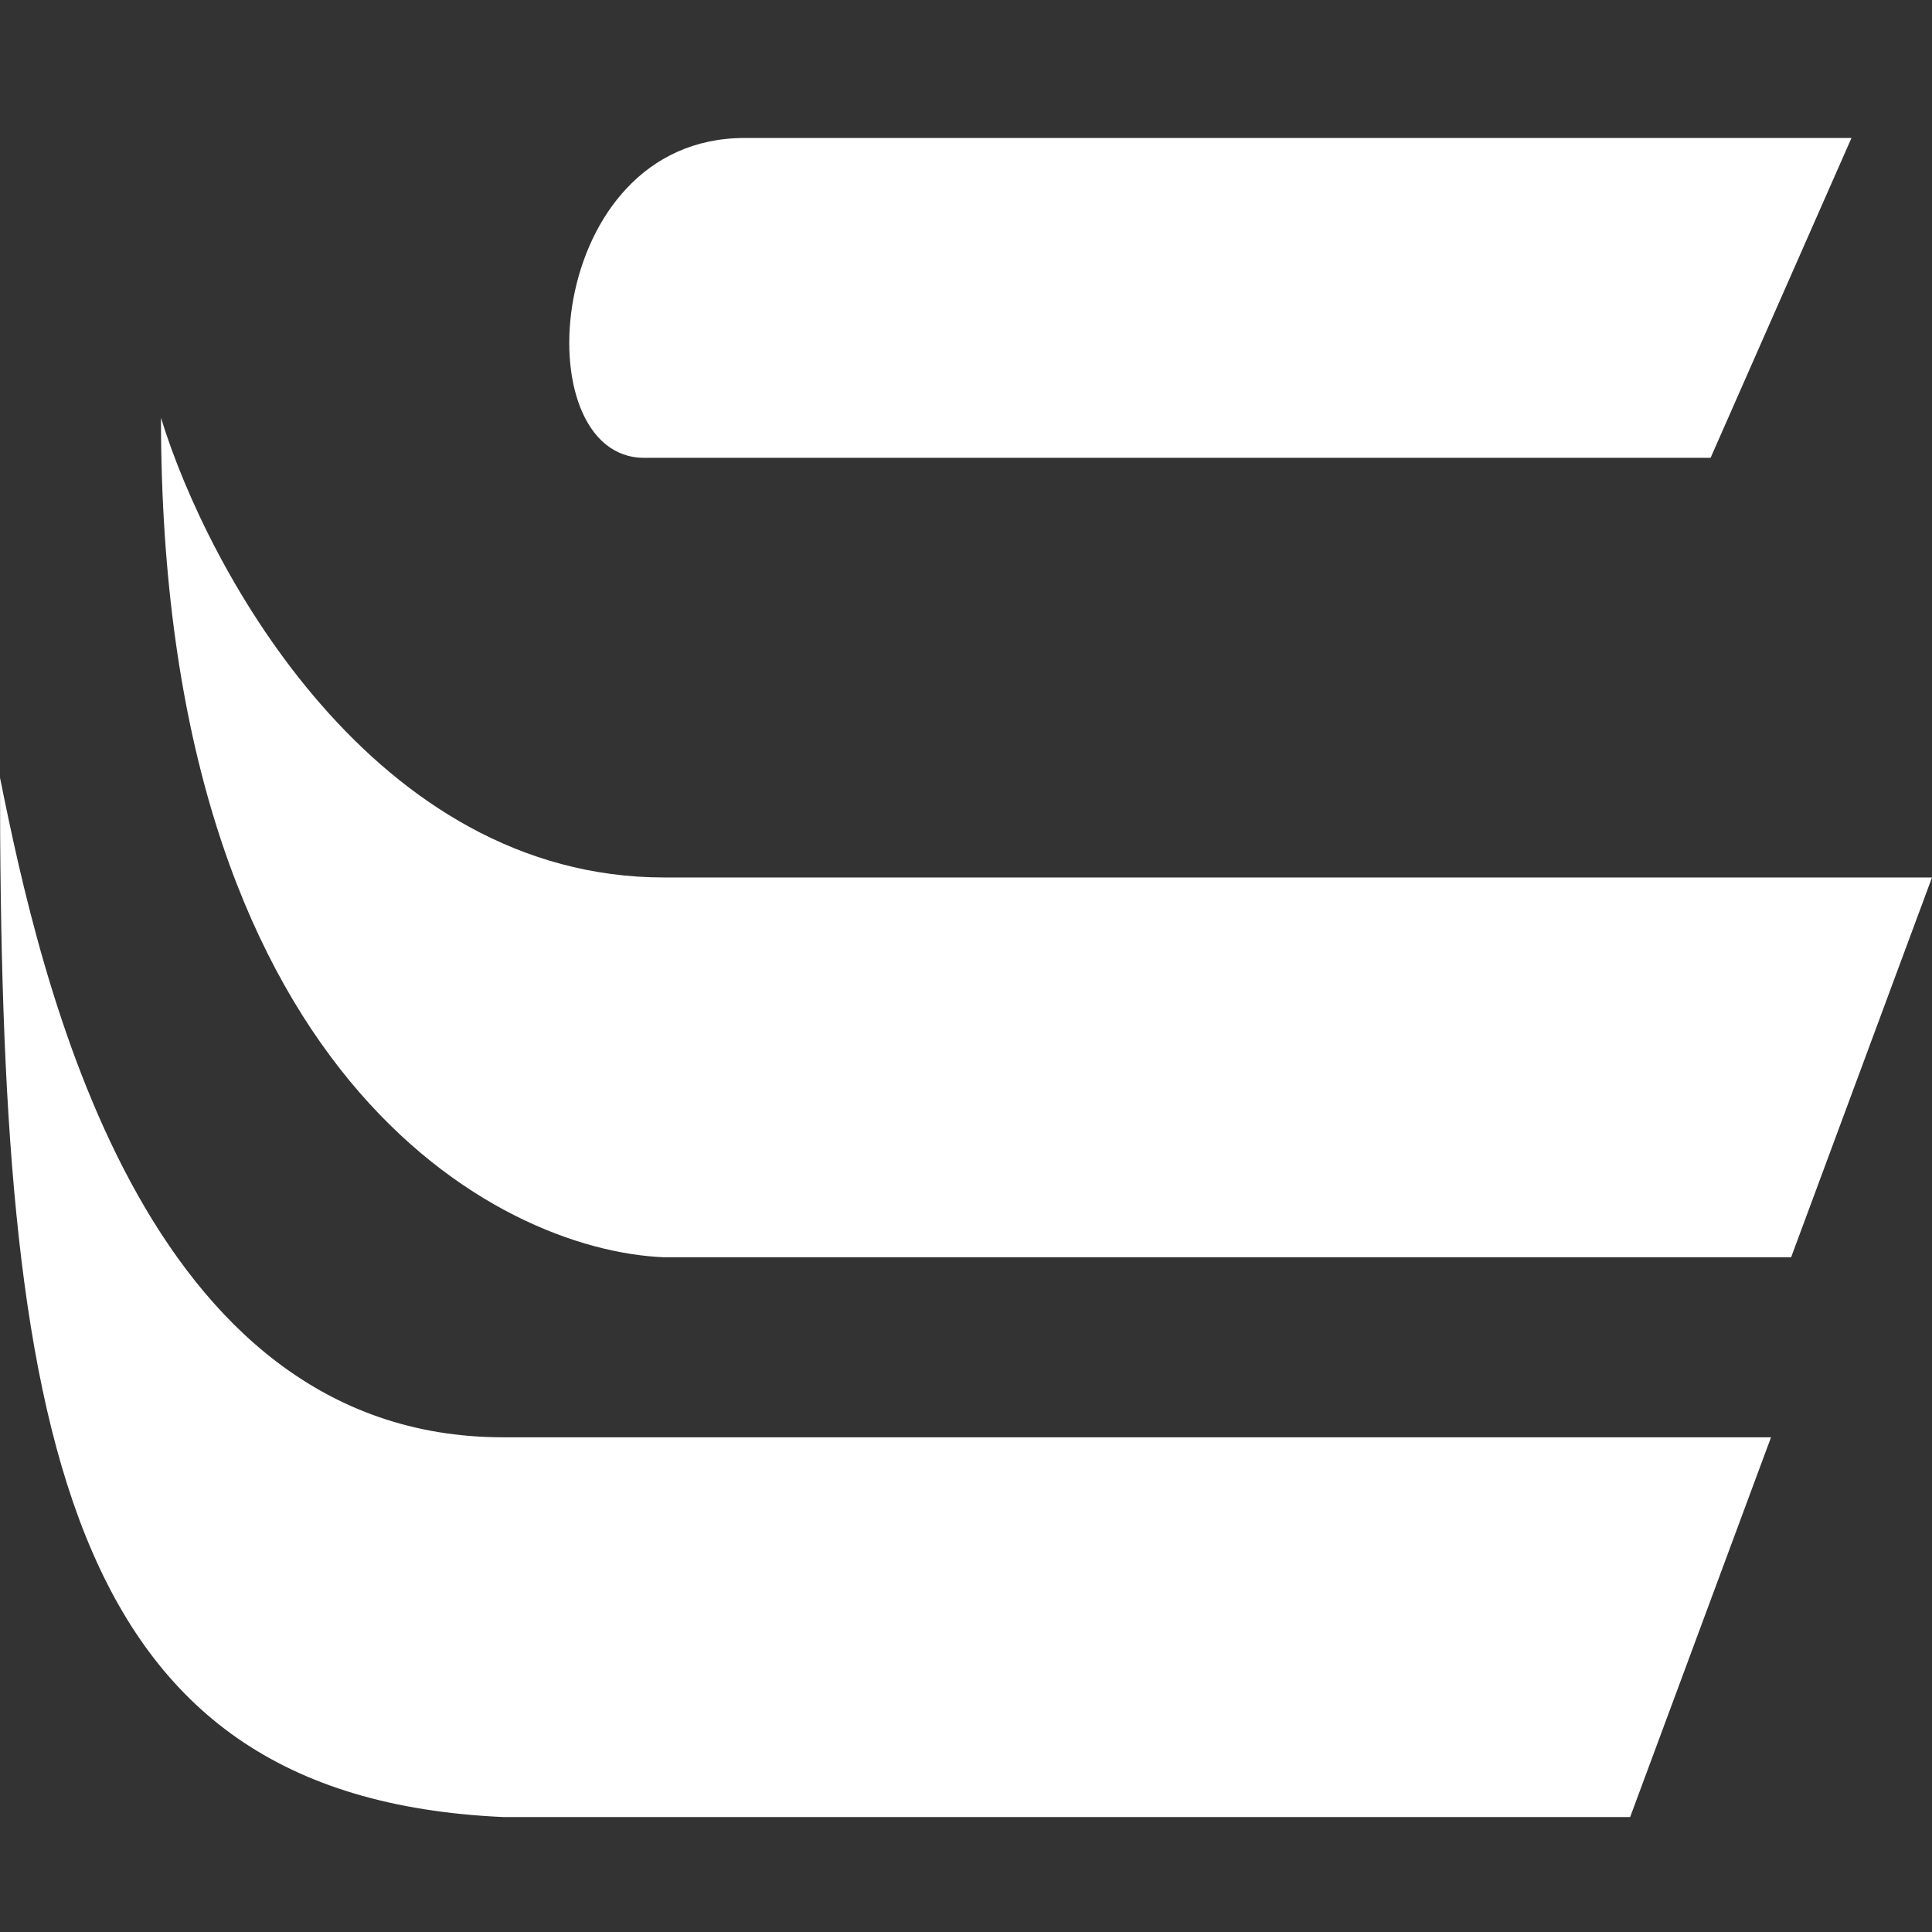
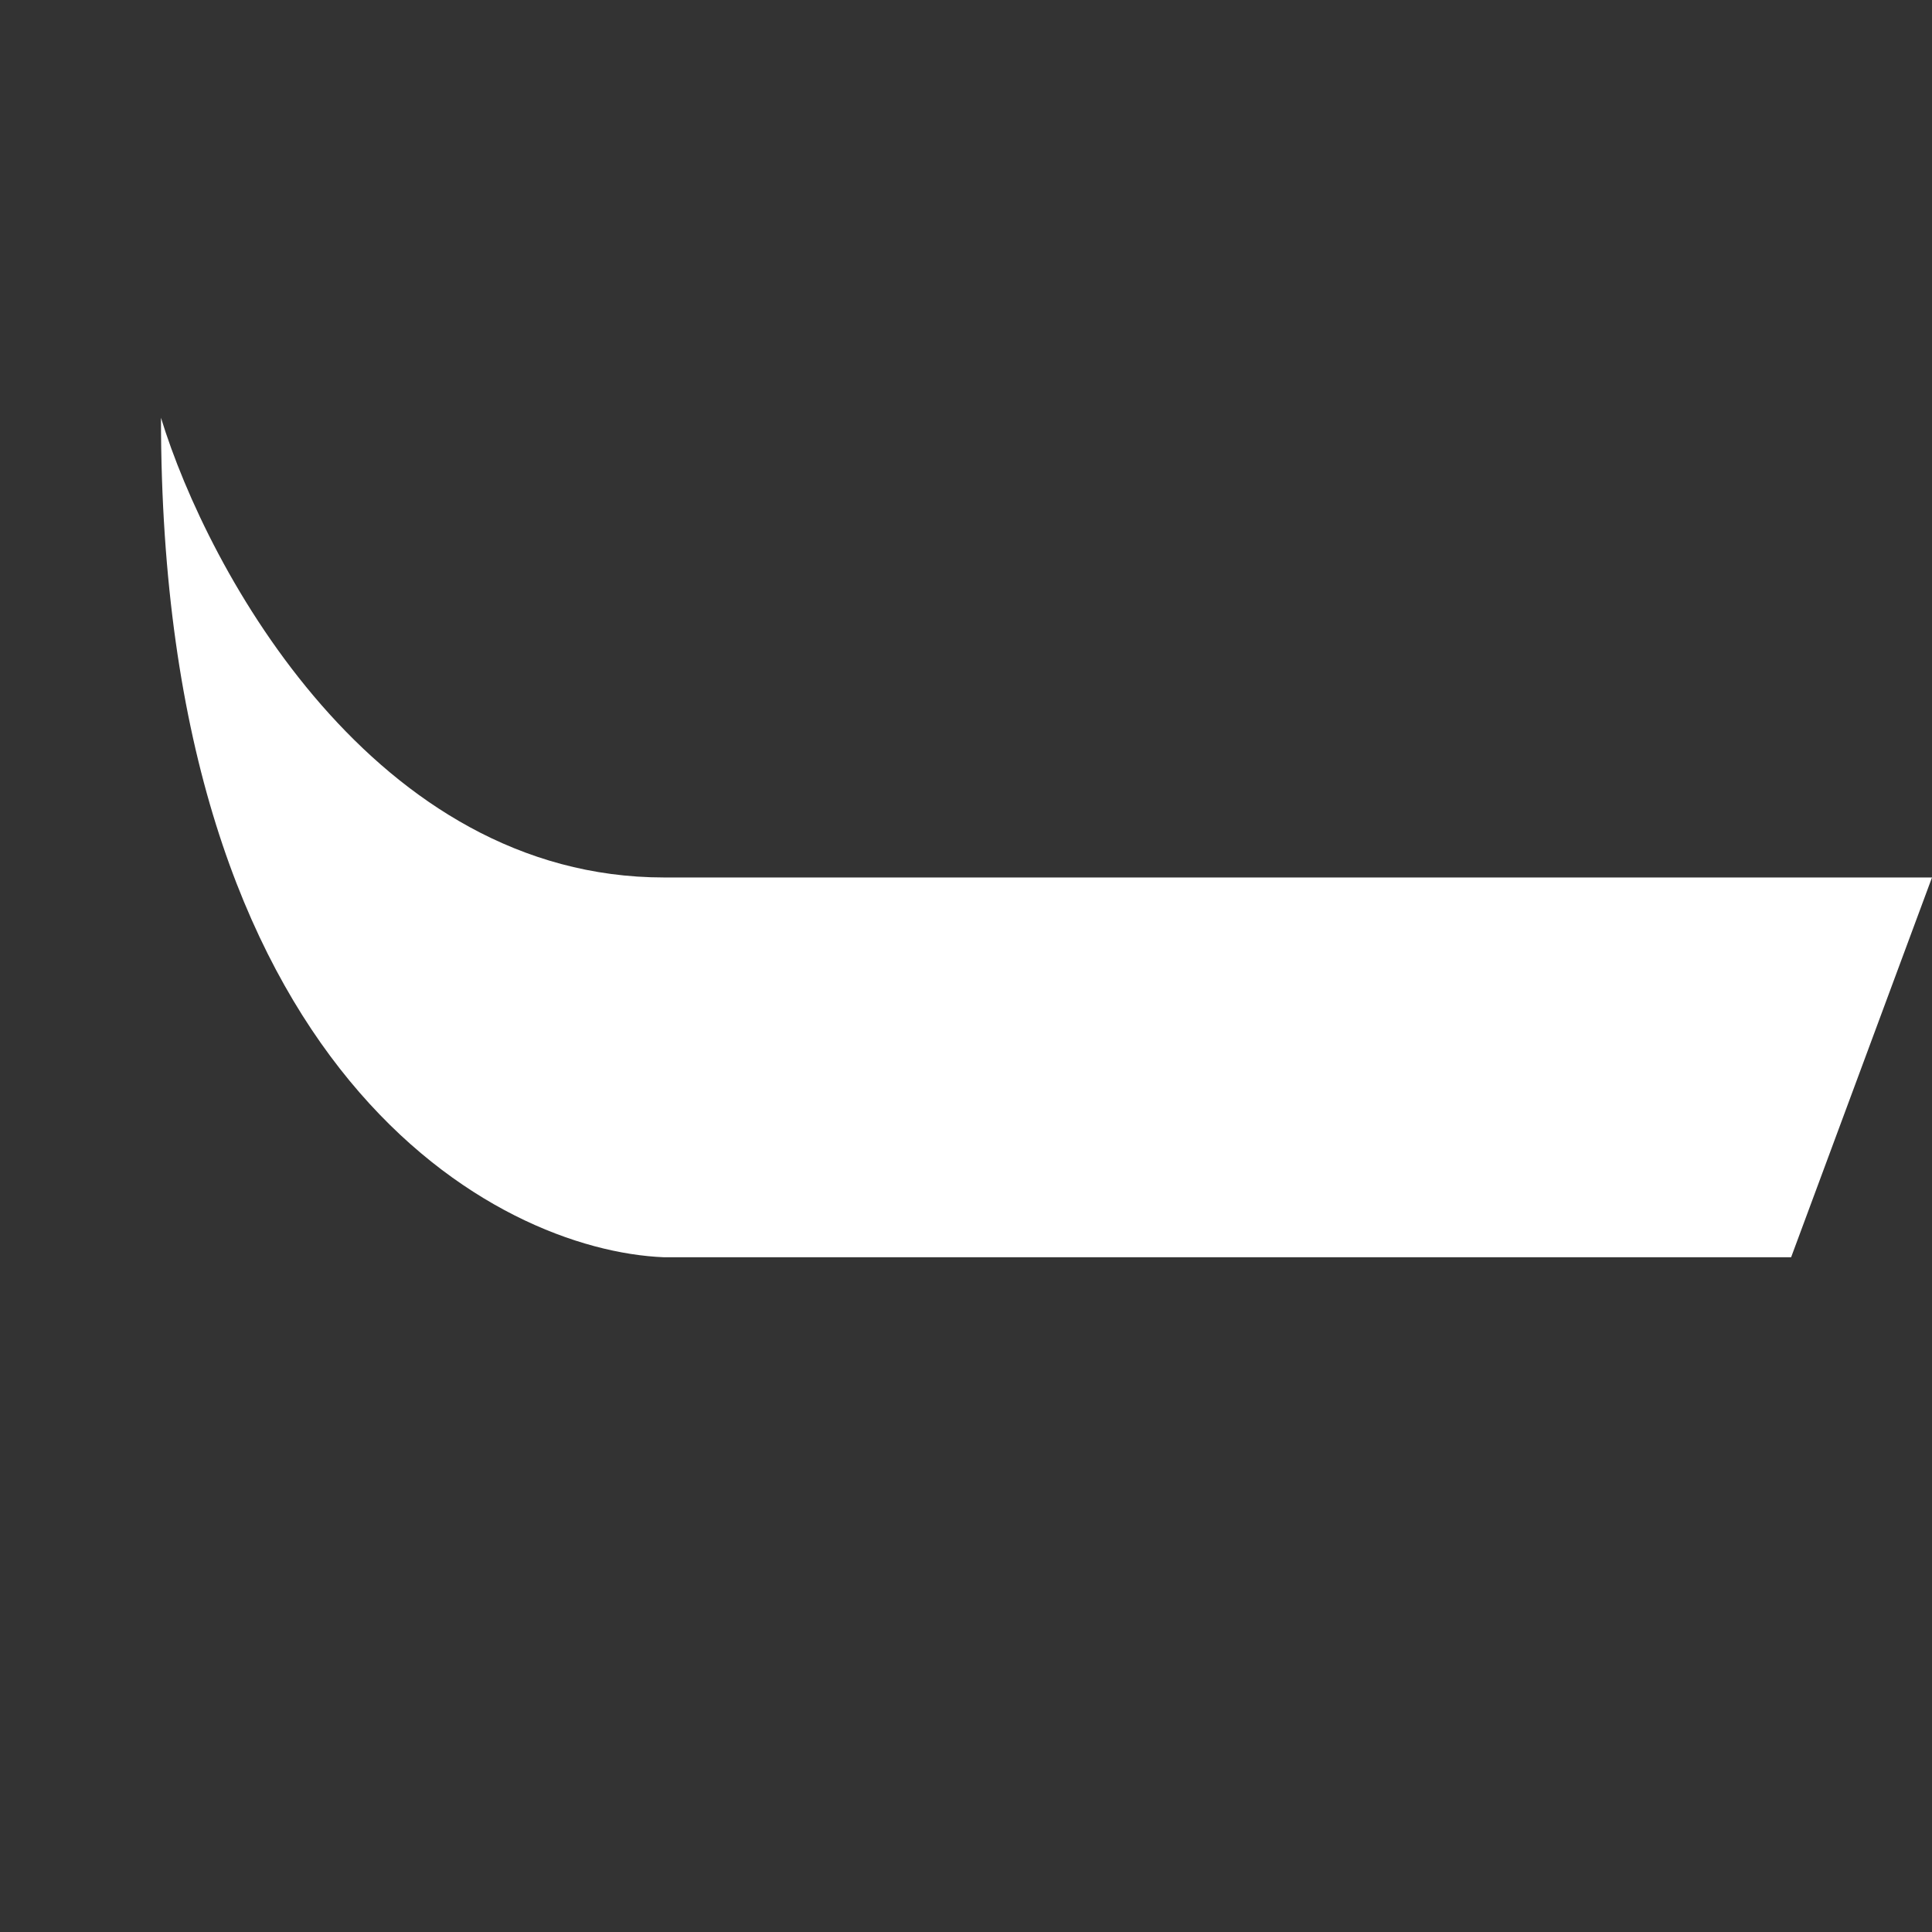
<svg xmlns="http://www.w3.org/2000/svg" width="50" height="50" viewBox="0 0 50 50" fill="none">
  <rect x="0" y="0" width="50" height="50" fill="#333333" stroke="none" />
-   <path d="M47.916 3.571L44.27 11.848H16.666C13.541 11.848 14.062 3.571 19.27 3.571H47.916Z" fill="white" />
  <path d="M46.354 32.538L50 22.709H17.187C9.687 22.709 5.381 14.777 4.166 10.812C4.166 27.779 12.847 32.365 17.187 32.538H46.354Z" fill="white" />
-   <path d="M42.188 47.025L45.834 37.197H13.021C3.646 37.197 1.042 25.299 0 20.126C0 37.093 1.563 46.508 13.021 47.025H42.188Z" fill="white" />
</svg>